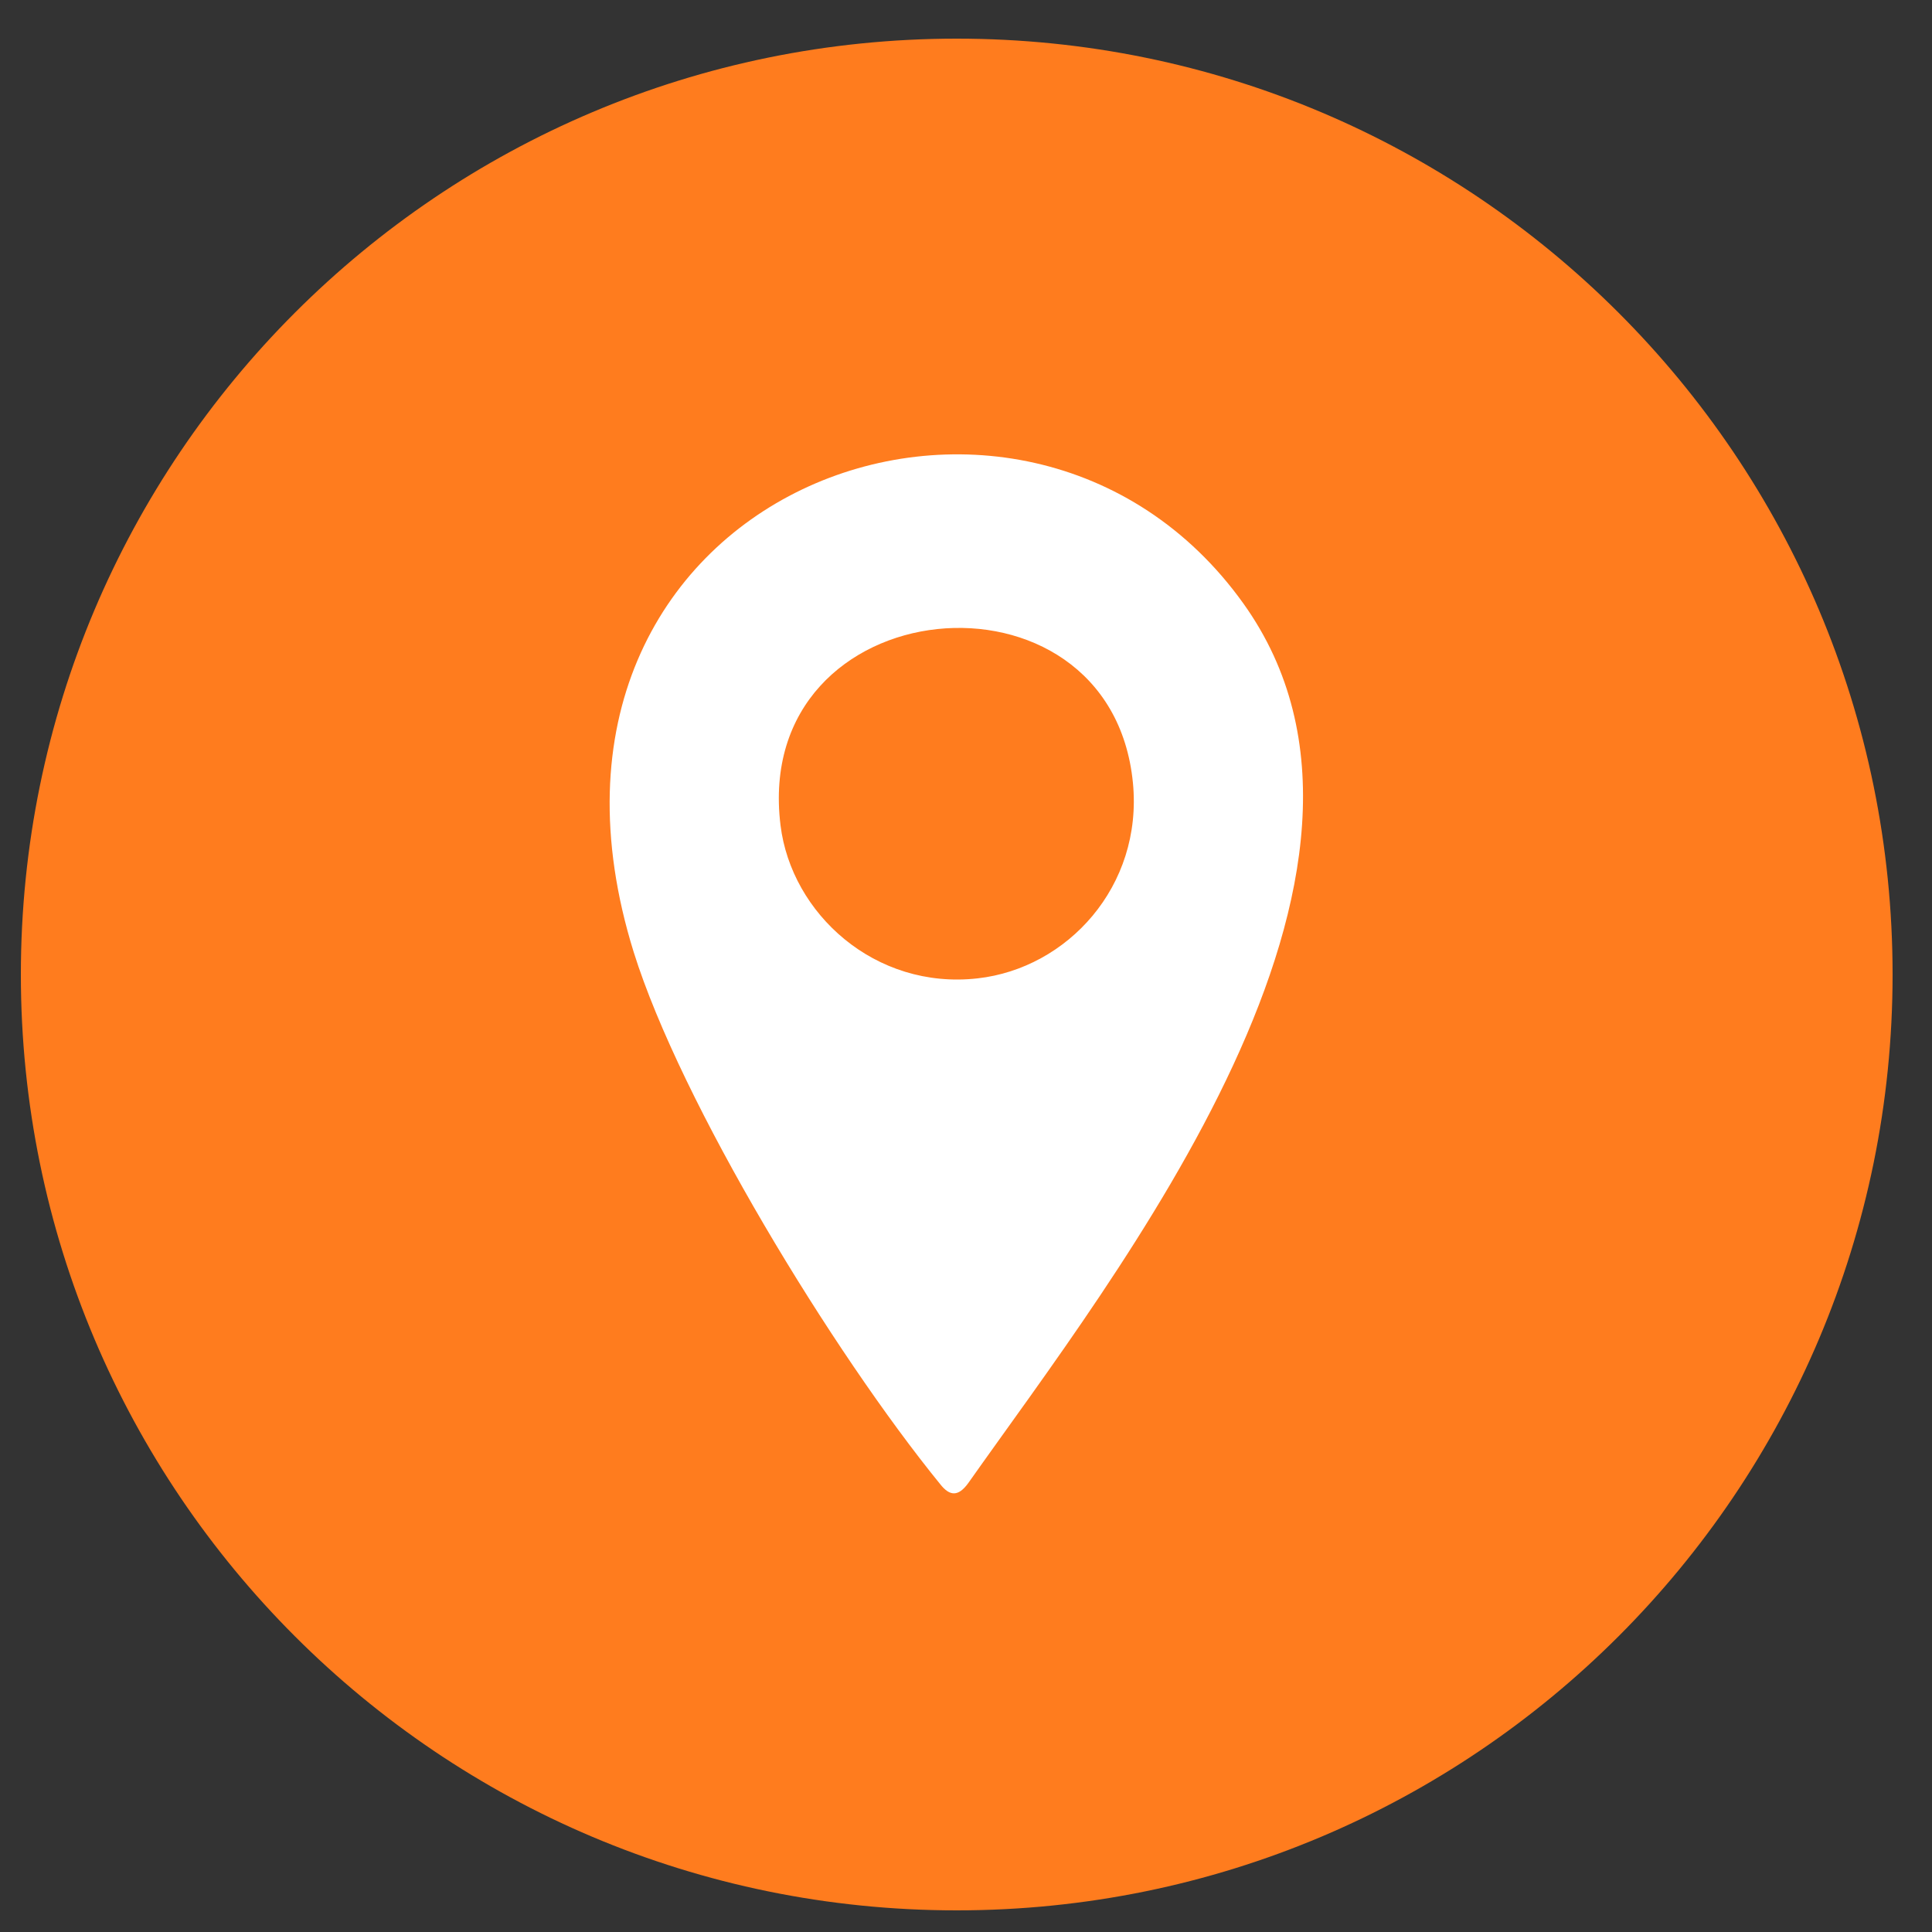
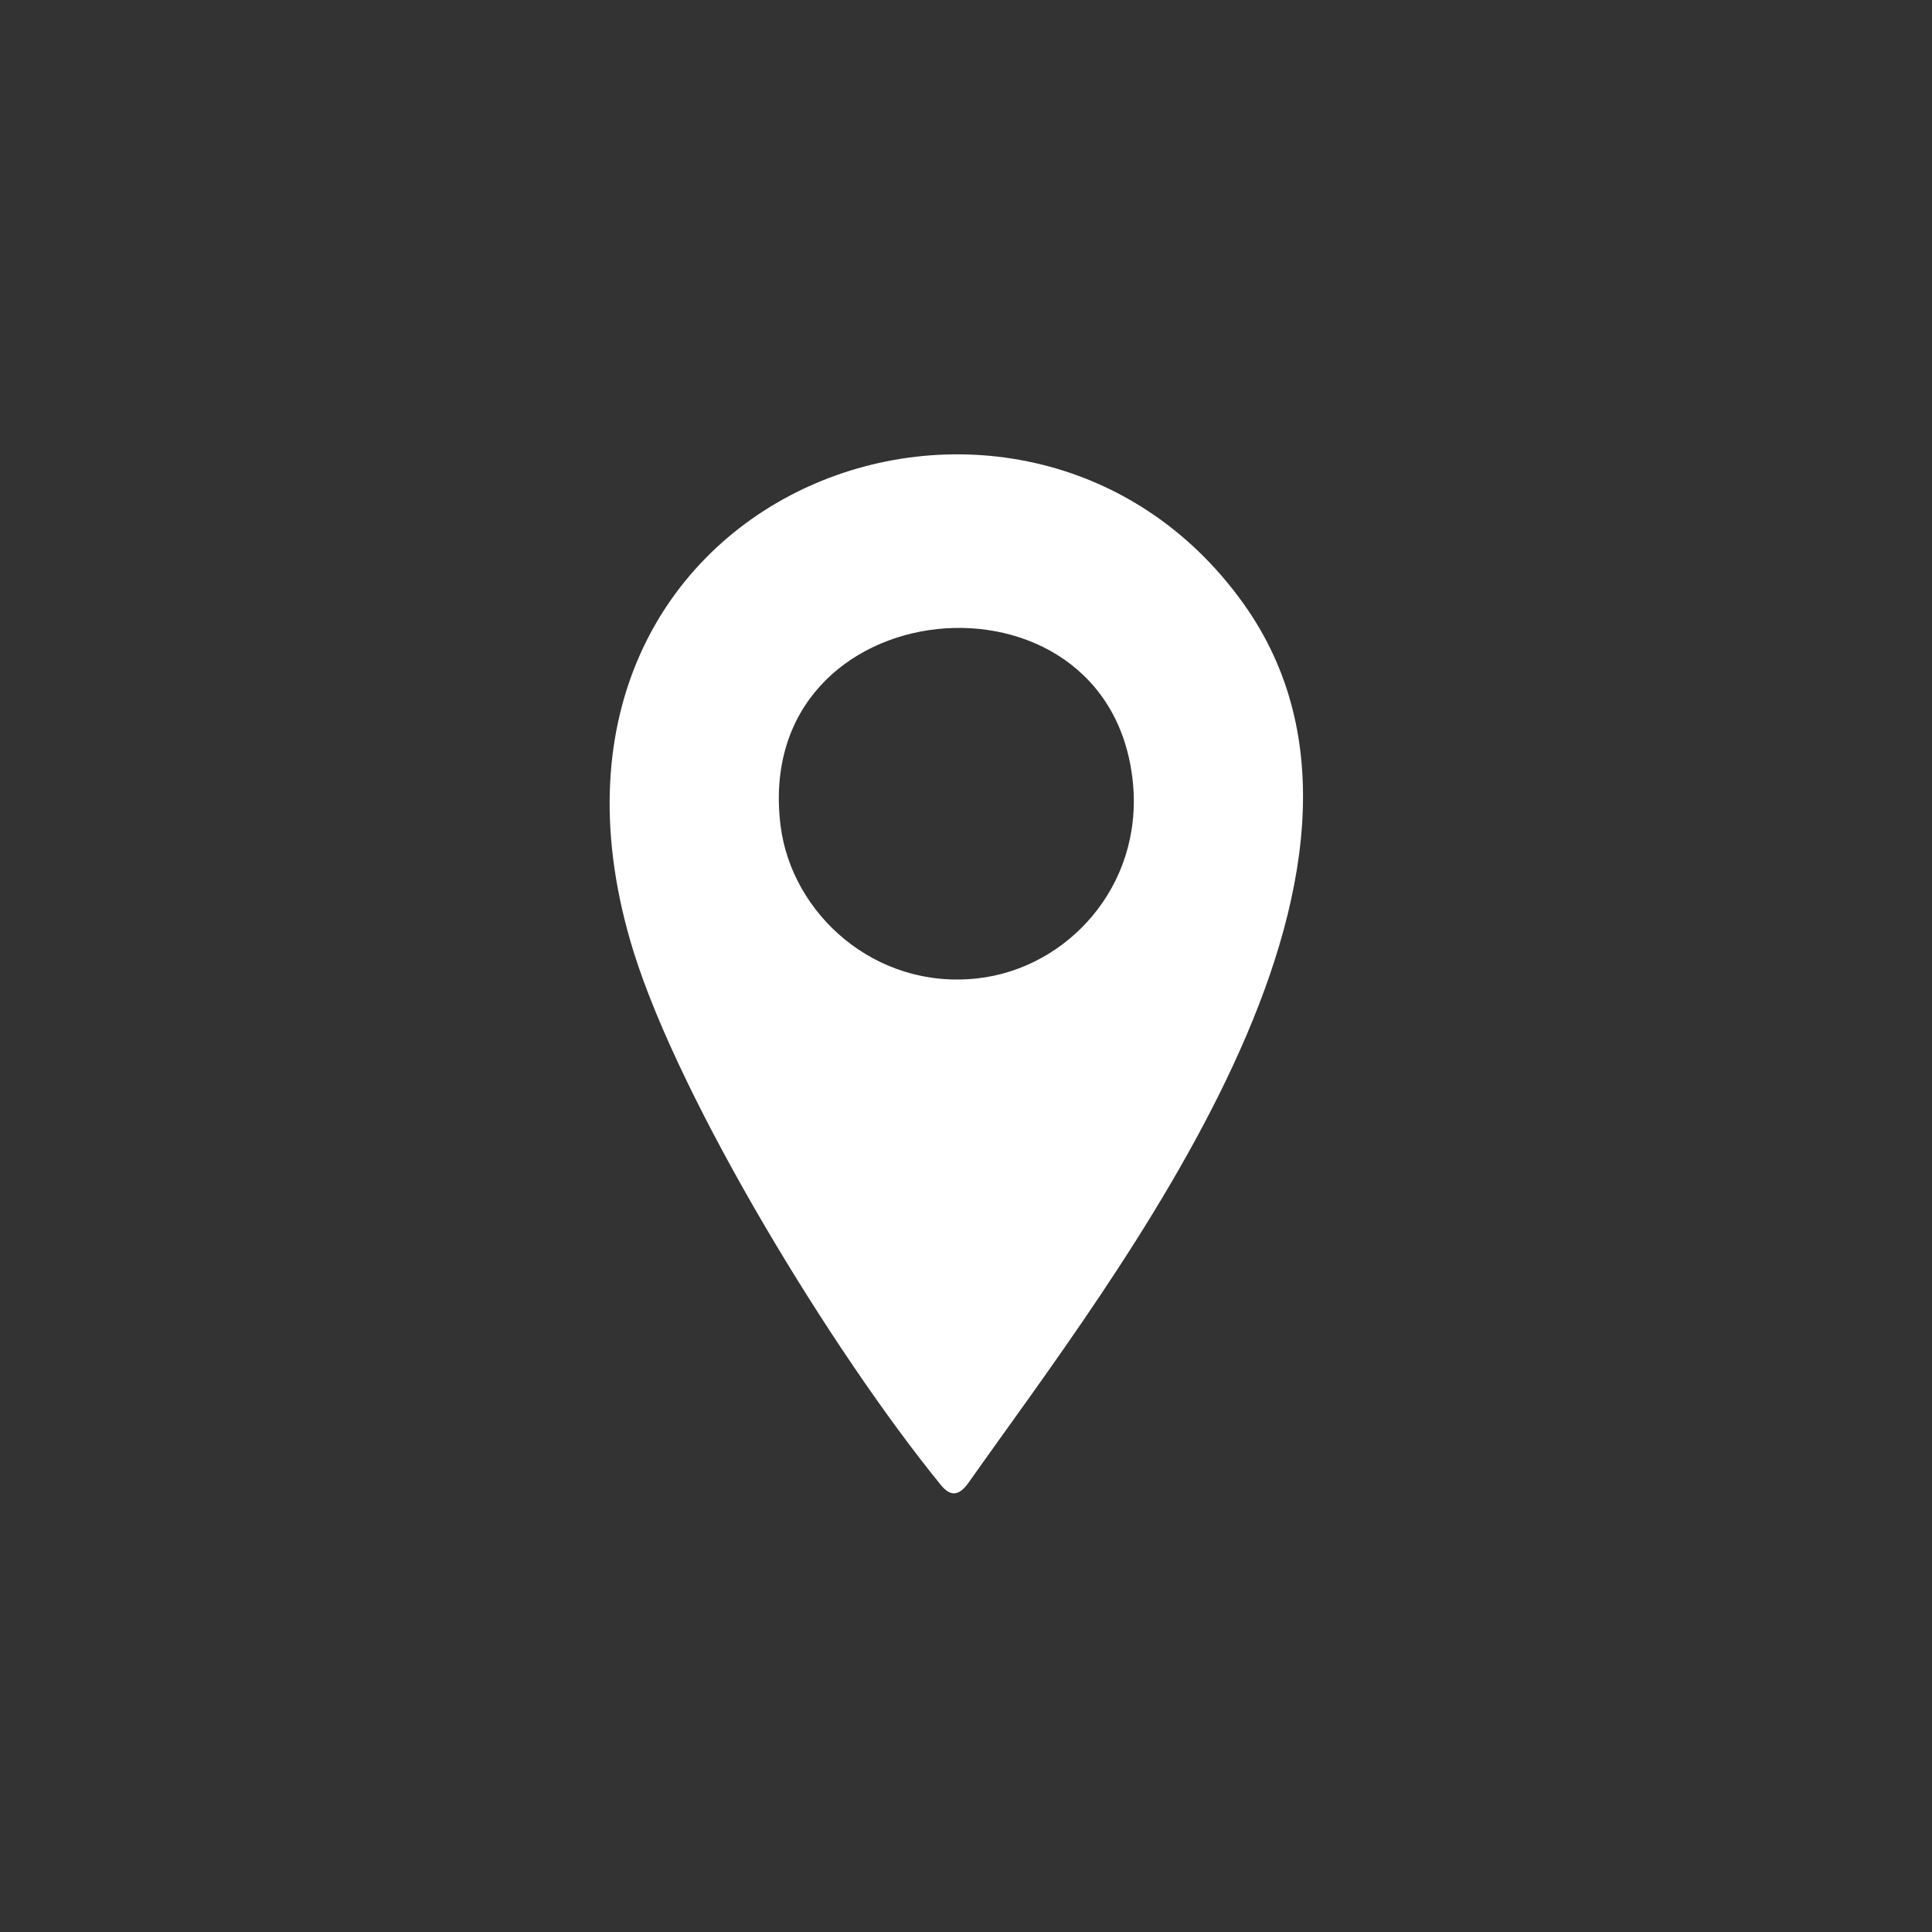
<svg xmlns="http://www.w3.org/2000/svg" version="1.1" id="Ebene_1" x="0px" y="0px" viewBox="0 0 25 25" style="enable-background:new 0 0 25 25;" xml:space="preserve">
  <rect x="0" y="0" width="25" height="25" fill="#333333" stroke="none" />
  <style type="text/css">
	.st0{fill-rule:evenodd;clip-rule:evenodd;fill:#FF7C1E;}
	.st1{fill-rule:evenodd;clip-rule:evenodd;fill:#FFFFFF;}
</style>
-   <path class="st0" d="M12.38,0.5c6.69,0,12.11,5.42,12.11,12.11c0,6.69-5.42,12.11-12.11,12.11c-6.69,0-12.11-5.42-12.11-12.11  C0.27,5.92,5.69,0.5,12.38,0.5L12.38,0.5z" />
  <path class="st1" d="M10.1,10.68c-0.38-3.08,4.27-3.51,4.56-0.55c0.13,1.34-0.85,2.4-2.01,2.53C11.32,12.81,10.24,11.82,10.1,10.68  L10.1,10.68z M12.53,19.19c1.91-2.71,6.04-7.91,3.56-11.38c-2.86-4-9.74-1.44-7.89,4.51c0.61,1.95,2.57,5.17,3.97,6.89  C12.29,19.36,12.4,19.37,12.53,19.19L12.53,19.19z" />
</svg>